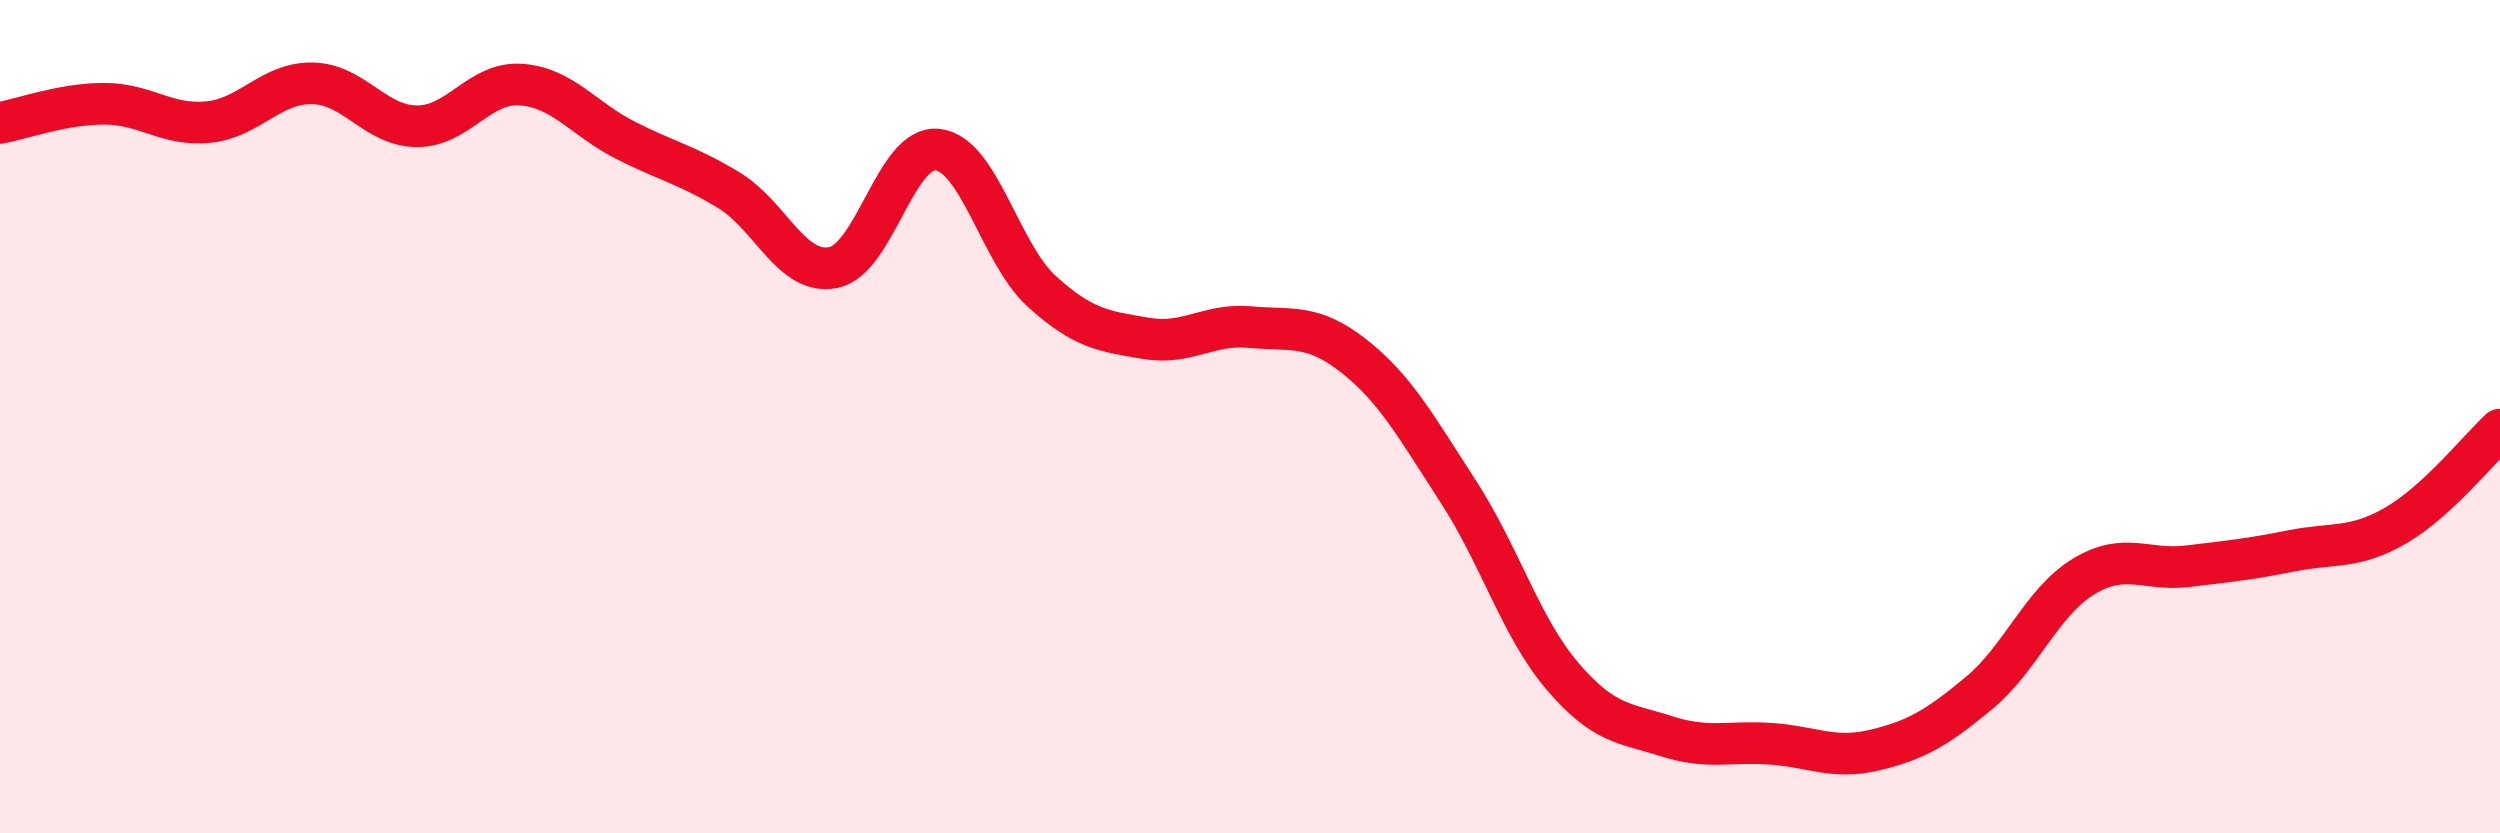
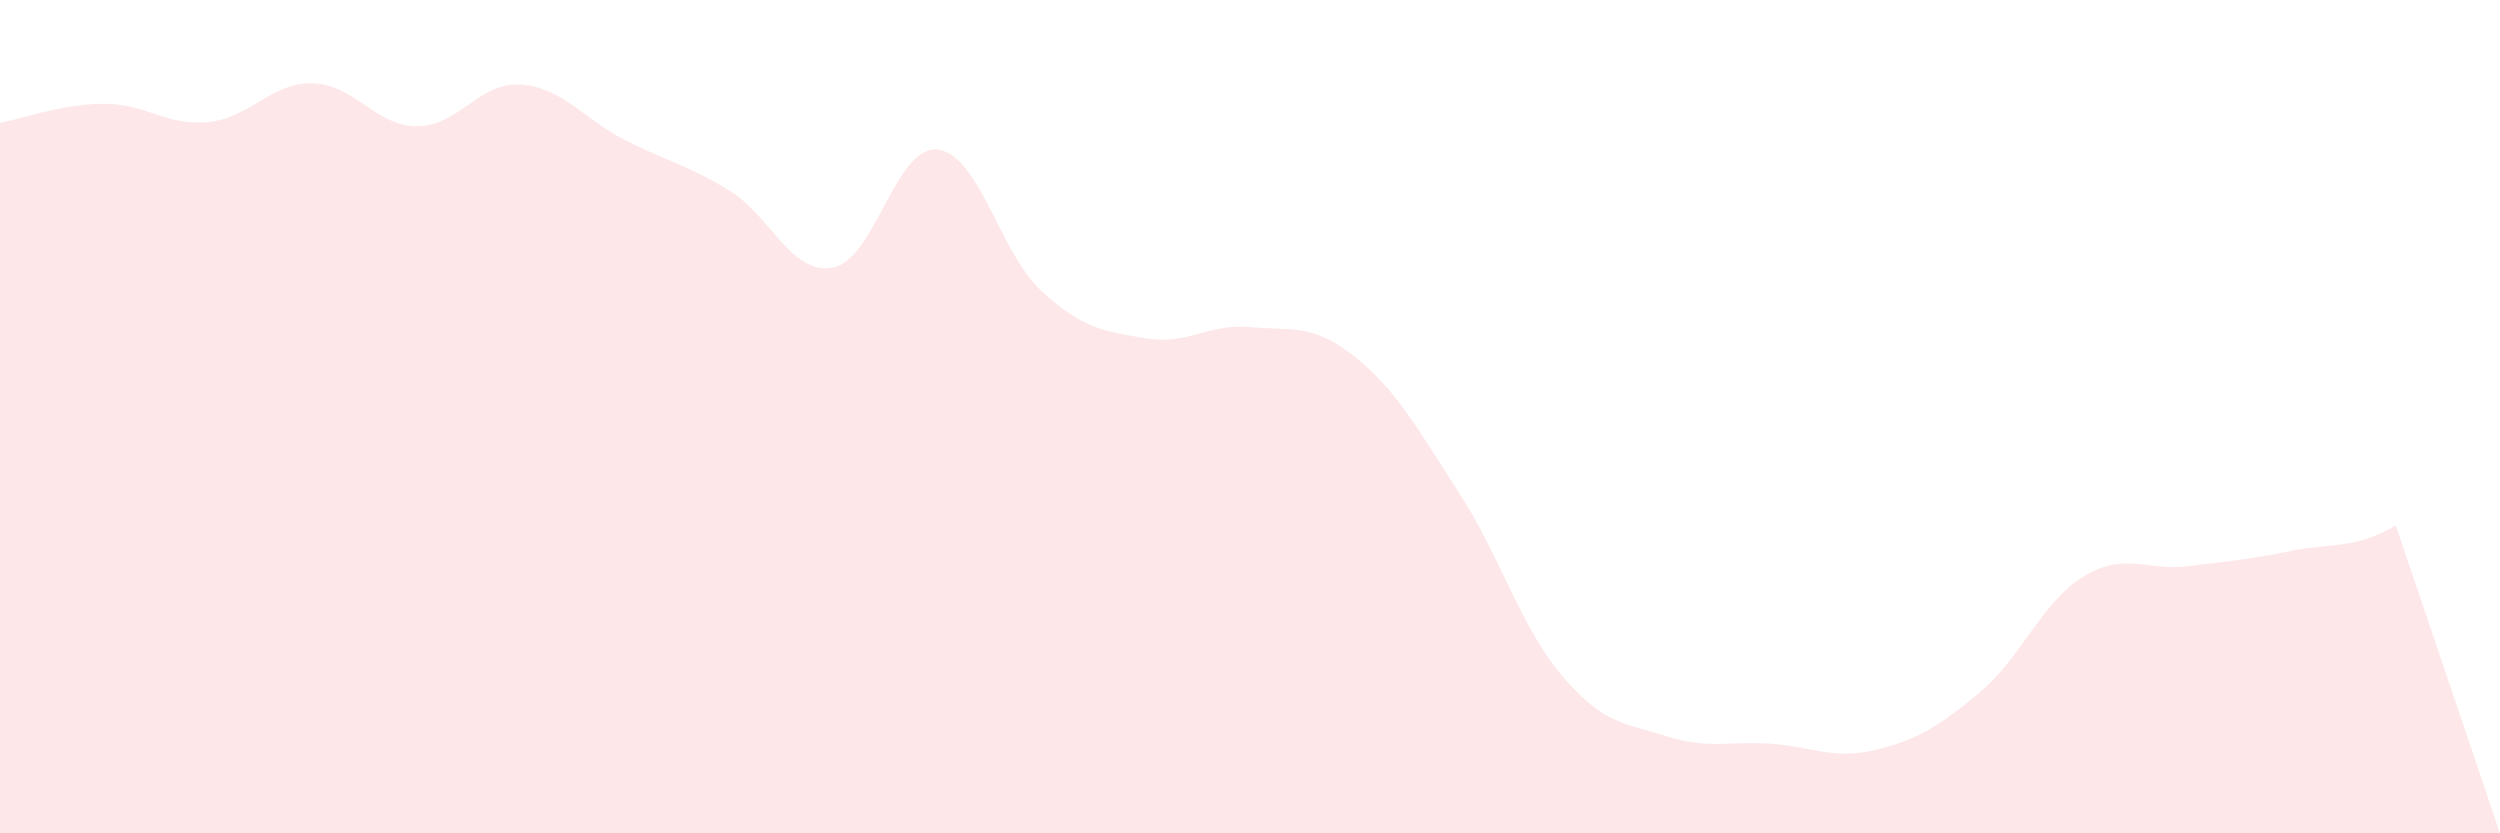
<svg xmlns="http://www.w3.org/2000/svg" width="60" height="20" viewBox="0 0 60 20">
-   <path d="M 0,2.95 C 0.5,2.86 1.5,2.49 2.5,2.49 C 3.5,2.49 4,3.03 5,2.93 C 6,2.83 6.5,1.98 7.5,2 C 8.5,2.02 9,3.02 10,3.03 C 11,3.04 11.5,1.96 12.5,2.03 C 13.5,2.1 14,2.85 15,3.36 C 16,3.87 16.5,3.96 17.5,4.57 C 18.5,5.18 19,6.62 20,6.42 C 21,6.22 21.5,3.48 22.5,3.59 C 23.5,3.7 24,6.08 25,6.99 C 26,7.9 26.5,7.95 27.5,8.12 C 28.5,8.29 29,7.76 30,7.85 C 31,7.94 31.5,7.76 32.5,8.55 C 33.5,9.34 34,10.26 35,11.8 C 36,13.34 36.5,15.06 37.5,16.23 C 38.5,17.4 39,17.35 40,17.67 C 41,17.99 41.5,17.78 42.5,17.85 C 43.5,17.92 44,18.24 45,18 C 46,17.76 46.5,17.46 47.5,16.63 C 48.5,15.8 49,14.45 50,13.84 C 51,13.23 51.5,13.71 52.5,13.59 C 53.5,13.47 54,13.42 55,13.22 C 56,13.02 56.5,13.19 57.5,12.61 C 58.5,12.03 59.5,10.77 60,10.31L60 20L0 20Z" fill="#EB0A25" opacity="0.1" stroke-linecap="round" stroke-linejoin="round" />
-   <path d="M 0,2.95 C 0.5,2.86 1.5,2.49 2.5,2.49 C 3.5,2.49 4,3.03 5,2.93 C 6,2.83 6.5,1.98 7.5,2 C 8.5,2.02 9,3.02 10,3.03 C 11,3.04 11.5,1.96 12.5,2.03 C 13.5,2.1 14,2.85 15,3.36 C 16,3.87 16.5,3.96 17.5,4.57 C 18.5,5.18 19,6.62 20,6.42 C 21,6.22 21.5,3.48 22.5,3.59 C 23.5,3.7 24,6.08 25,6.99 C 26,7.9 26.5,7.95 27.5,8.12 C 28.5,8.29 29,7.76 30,7.85 C 31,7.94 31.5,7.76 32.5,8.55 C 33.5,9.34 34,10.26 35,11.8 C 36,13.34 36.5,15.06 37.5,16.23 C 38.5,17.4 39,17.35 40,17.67 C 41,17.99 41.5,17.78 42.5,17.85 C 43.5,17.92 44,18.24 45,18 C 46,17.76 46.5,17.46 47.5,16.63 C 48.5,15.8 49,14.45 50,13.84 C 51,13.23 51.5,13.71 52.5,13.59 C 53.5,13.47 54,13.42 55,13.22 C 56,13.02 56.5,13.19 57.5,12.61 C 58.5,12.03 59.5,10.77 60,10.31" stroke="#EB0A25" stroke-width="1" fill="none" stroke-linecap="round" stroke-linejoin="round" />
+   <path d="M 0,2.95 C 0.5,2.86 1.5,2.49 2.5,2.49 C 3.5,2.49 4,3.03 5,2.93 C 6,2.83 6.5,1.98 7.5,2 C 8.5,2.02 9,3.02 10,3.03 C 11,3.04 11.5,1.96 12.5,2.03 C 13.5,2.1 14,2.85 15,3.36 C 16,3.87 16.5,3.96 17.5,4.57 C 18.5,5.18 19,6.62 20,6.42 C 21,6.22 21.5,3.48 22.5,3.59 C 23.5,3.7 24,6.08 25,6.99 C 26,7.9 26.5,7.95 27.5,8.12 C 28.5,8.29 29,7.76 30,7.85 C 31,7.94 31.5,7.76 32.5,8.55 C 33.5,9.34 34,10.26 35,11.8 C 36,13.34 36.5,15.06 37.5,16.23 C 38.5,17.4 39,17.35 40,17.67 C 41,17.99 41.5,17.78 42.5,17.85 C 43.5,17.92 44,18.24 45,18 C 46,17.76 46.5,17.46 47.5,16.63 C 48.5,15.8 49,14.45 50,13.84 C 51,13.23 51.5,13.71 52.5,13.59 C 53.5,13.47 54,13.42 55,13.22 C 56,13.02 56.5,13.19 57.5,12.61 L60 20L0 20Z" fill="#EB0A25" opacity="0.1" stroke-linecap="round" stroke-linejoin="round" />
</svg>